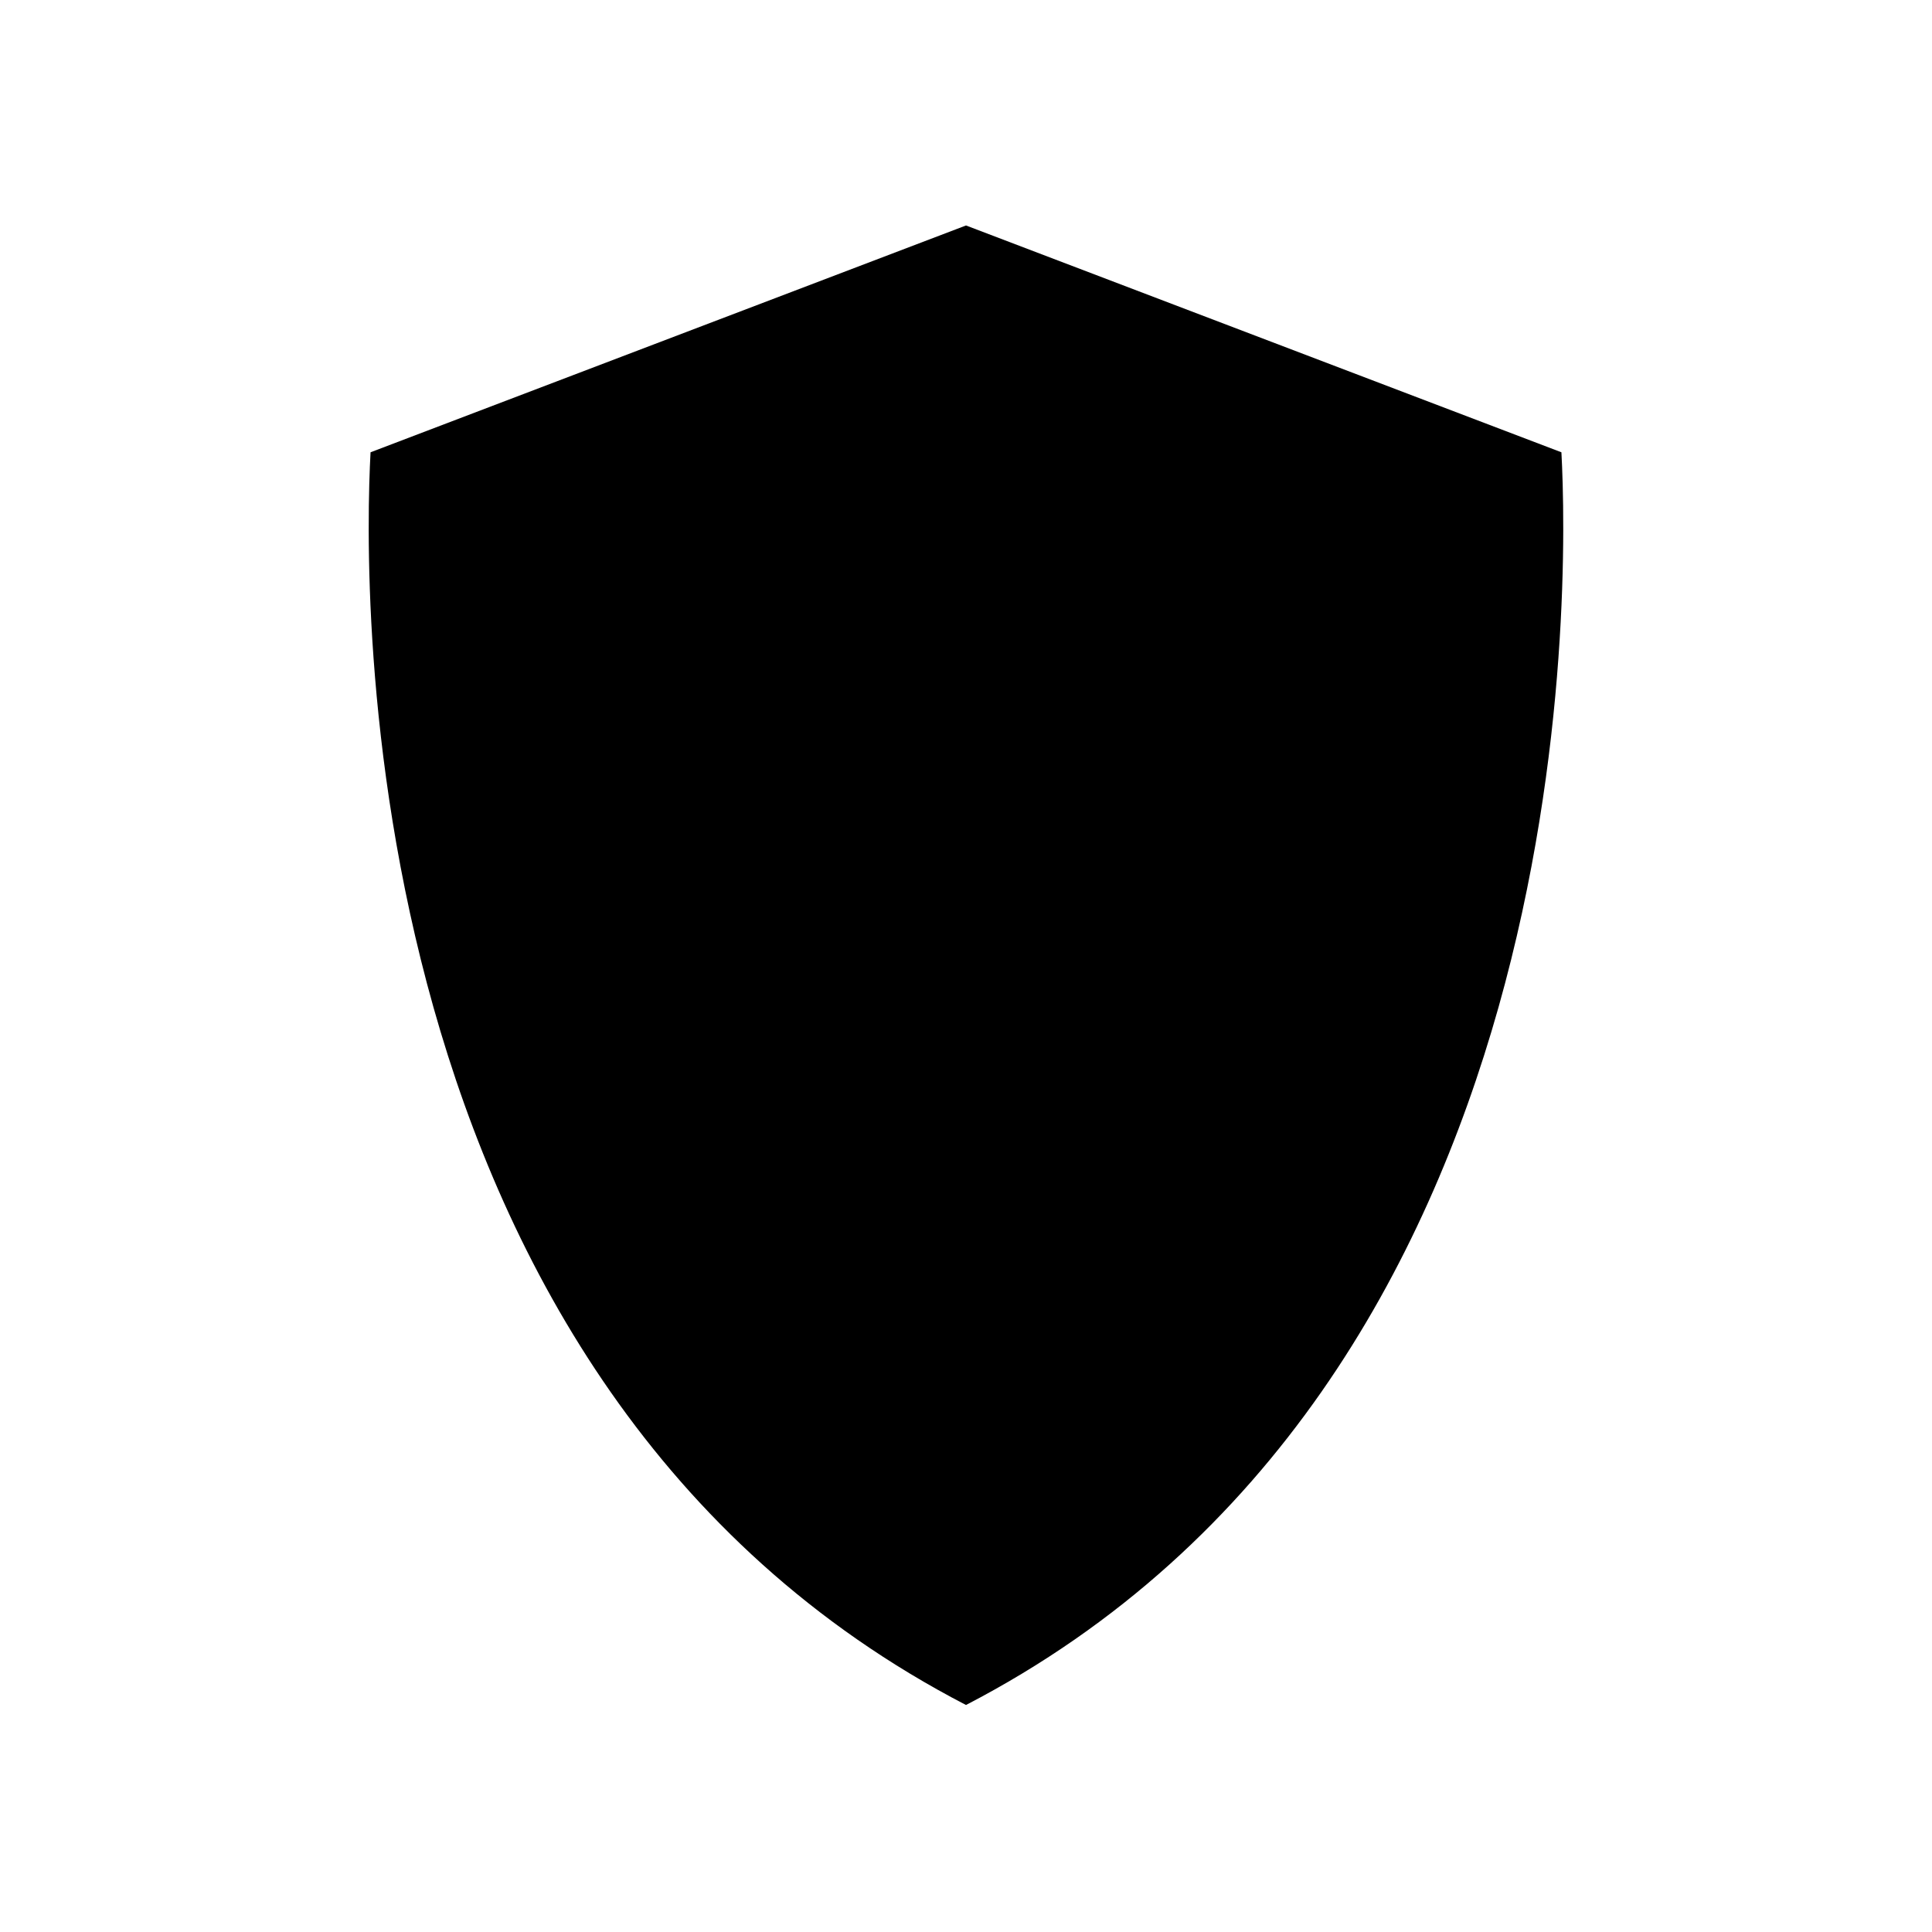
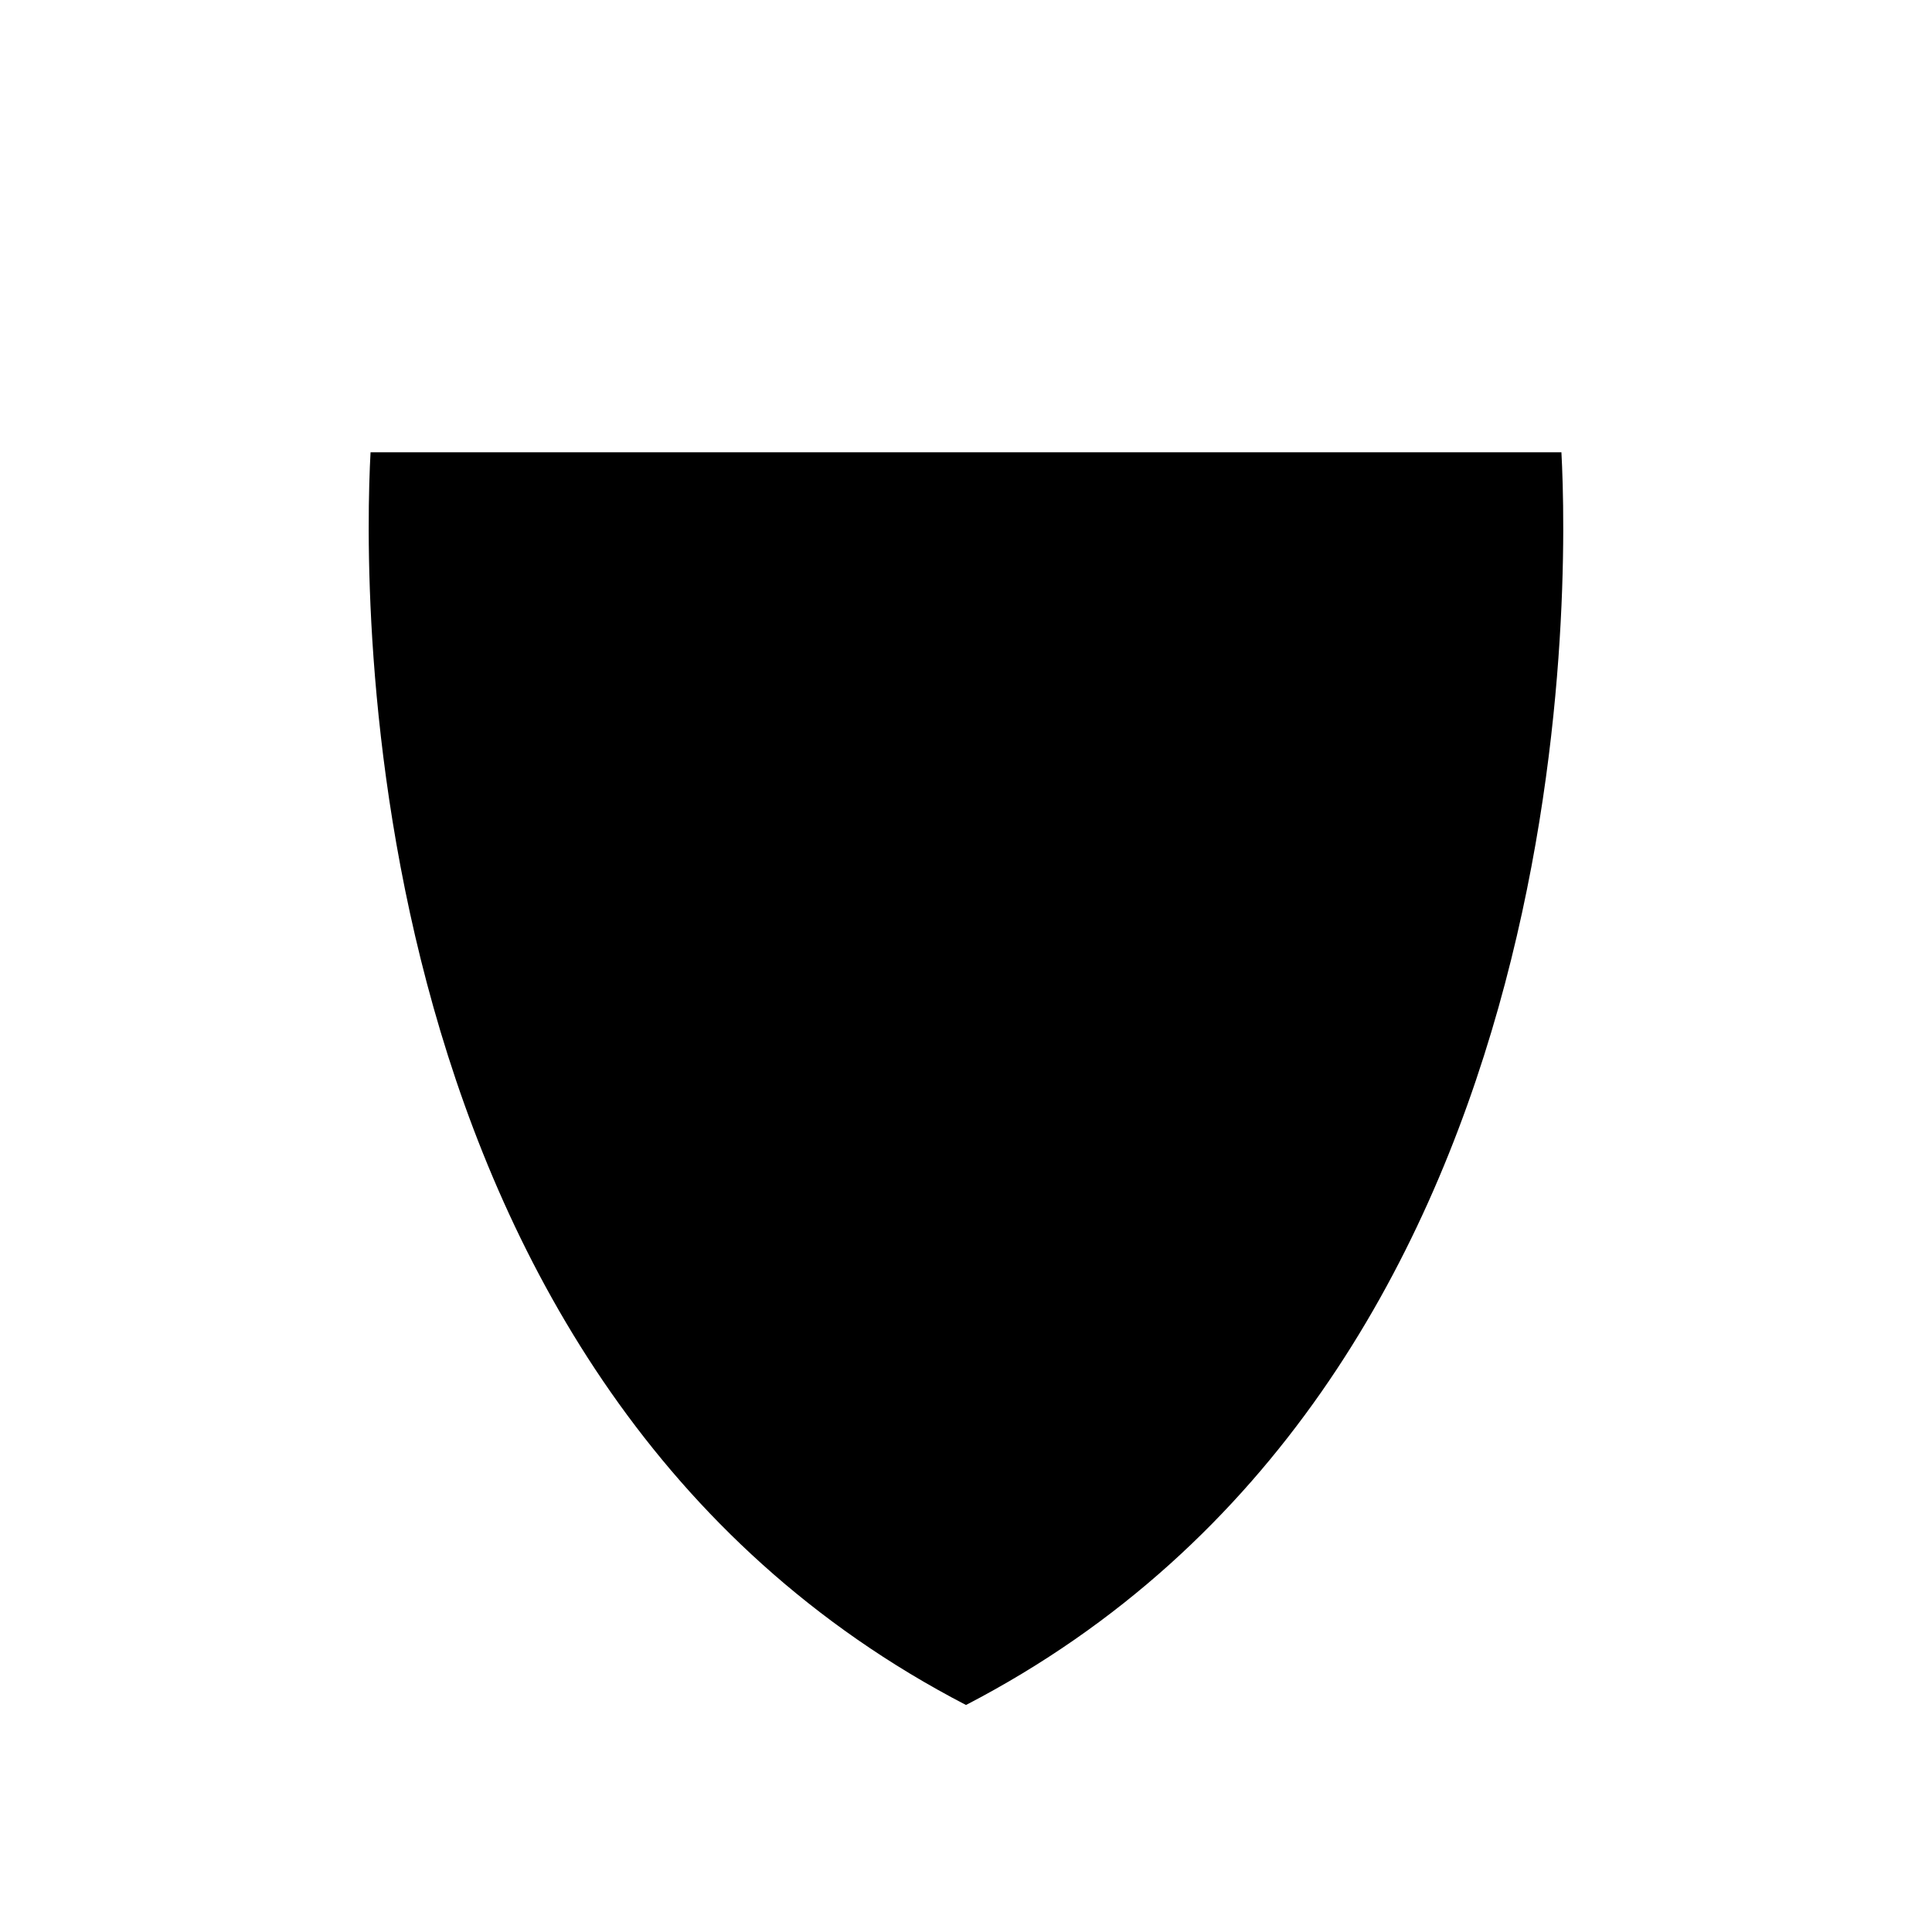
<svg xmlns="http://www.w3.org/2000/svg" fill="#000000" width="800px" height="800px" version="1.1" viewBox="144 144 512 512">
-   <path d="m242.2 263.86c-1.879 34.742-6.231 246.93 157.8 331.98 164.02-85.051 159.67-297.24 157.79-331.98l-157.79-60.109z" />
+   <path d="m242.2 263.86c-1.879 34.742-6.231 246.93 157.8 331.98 164.02-85.051 159.67-297.24 157.79-331.98z" />
</svg>